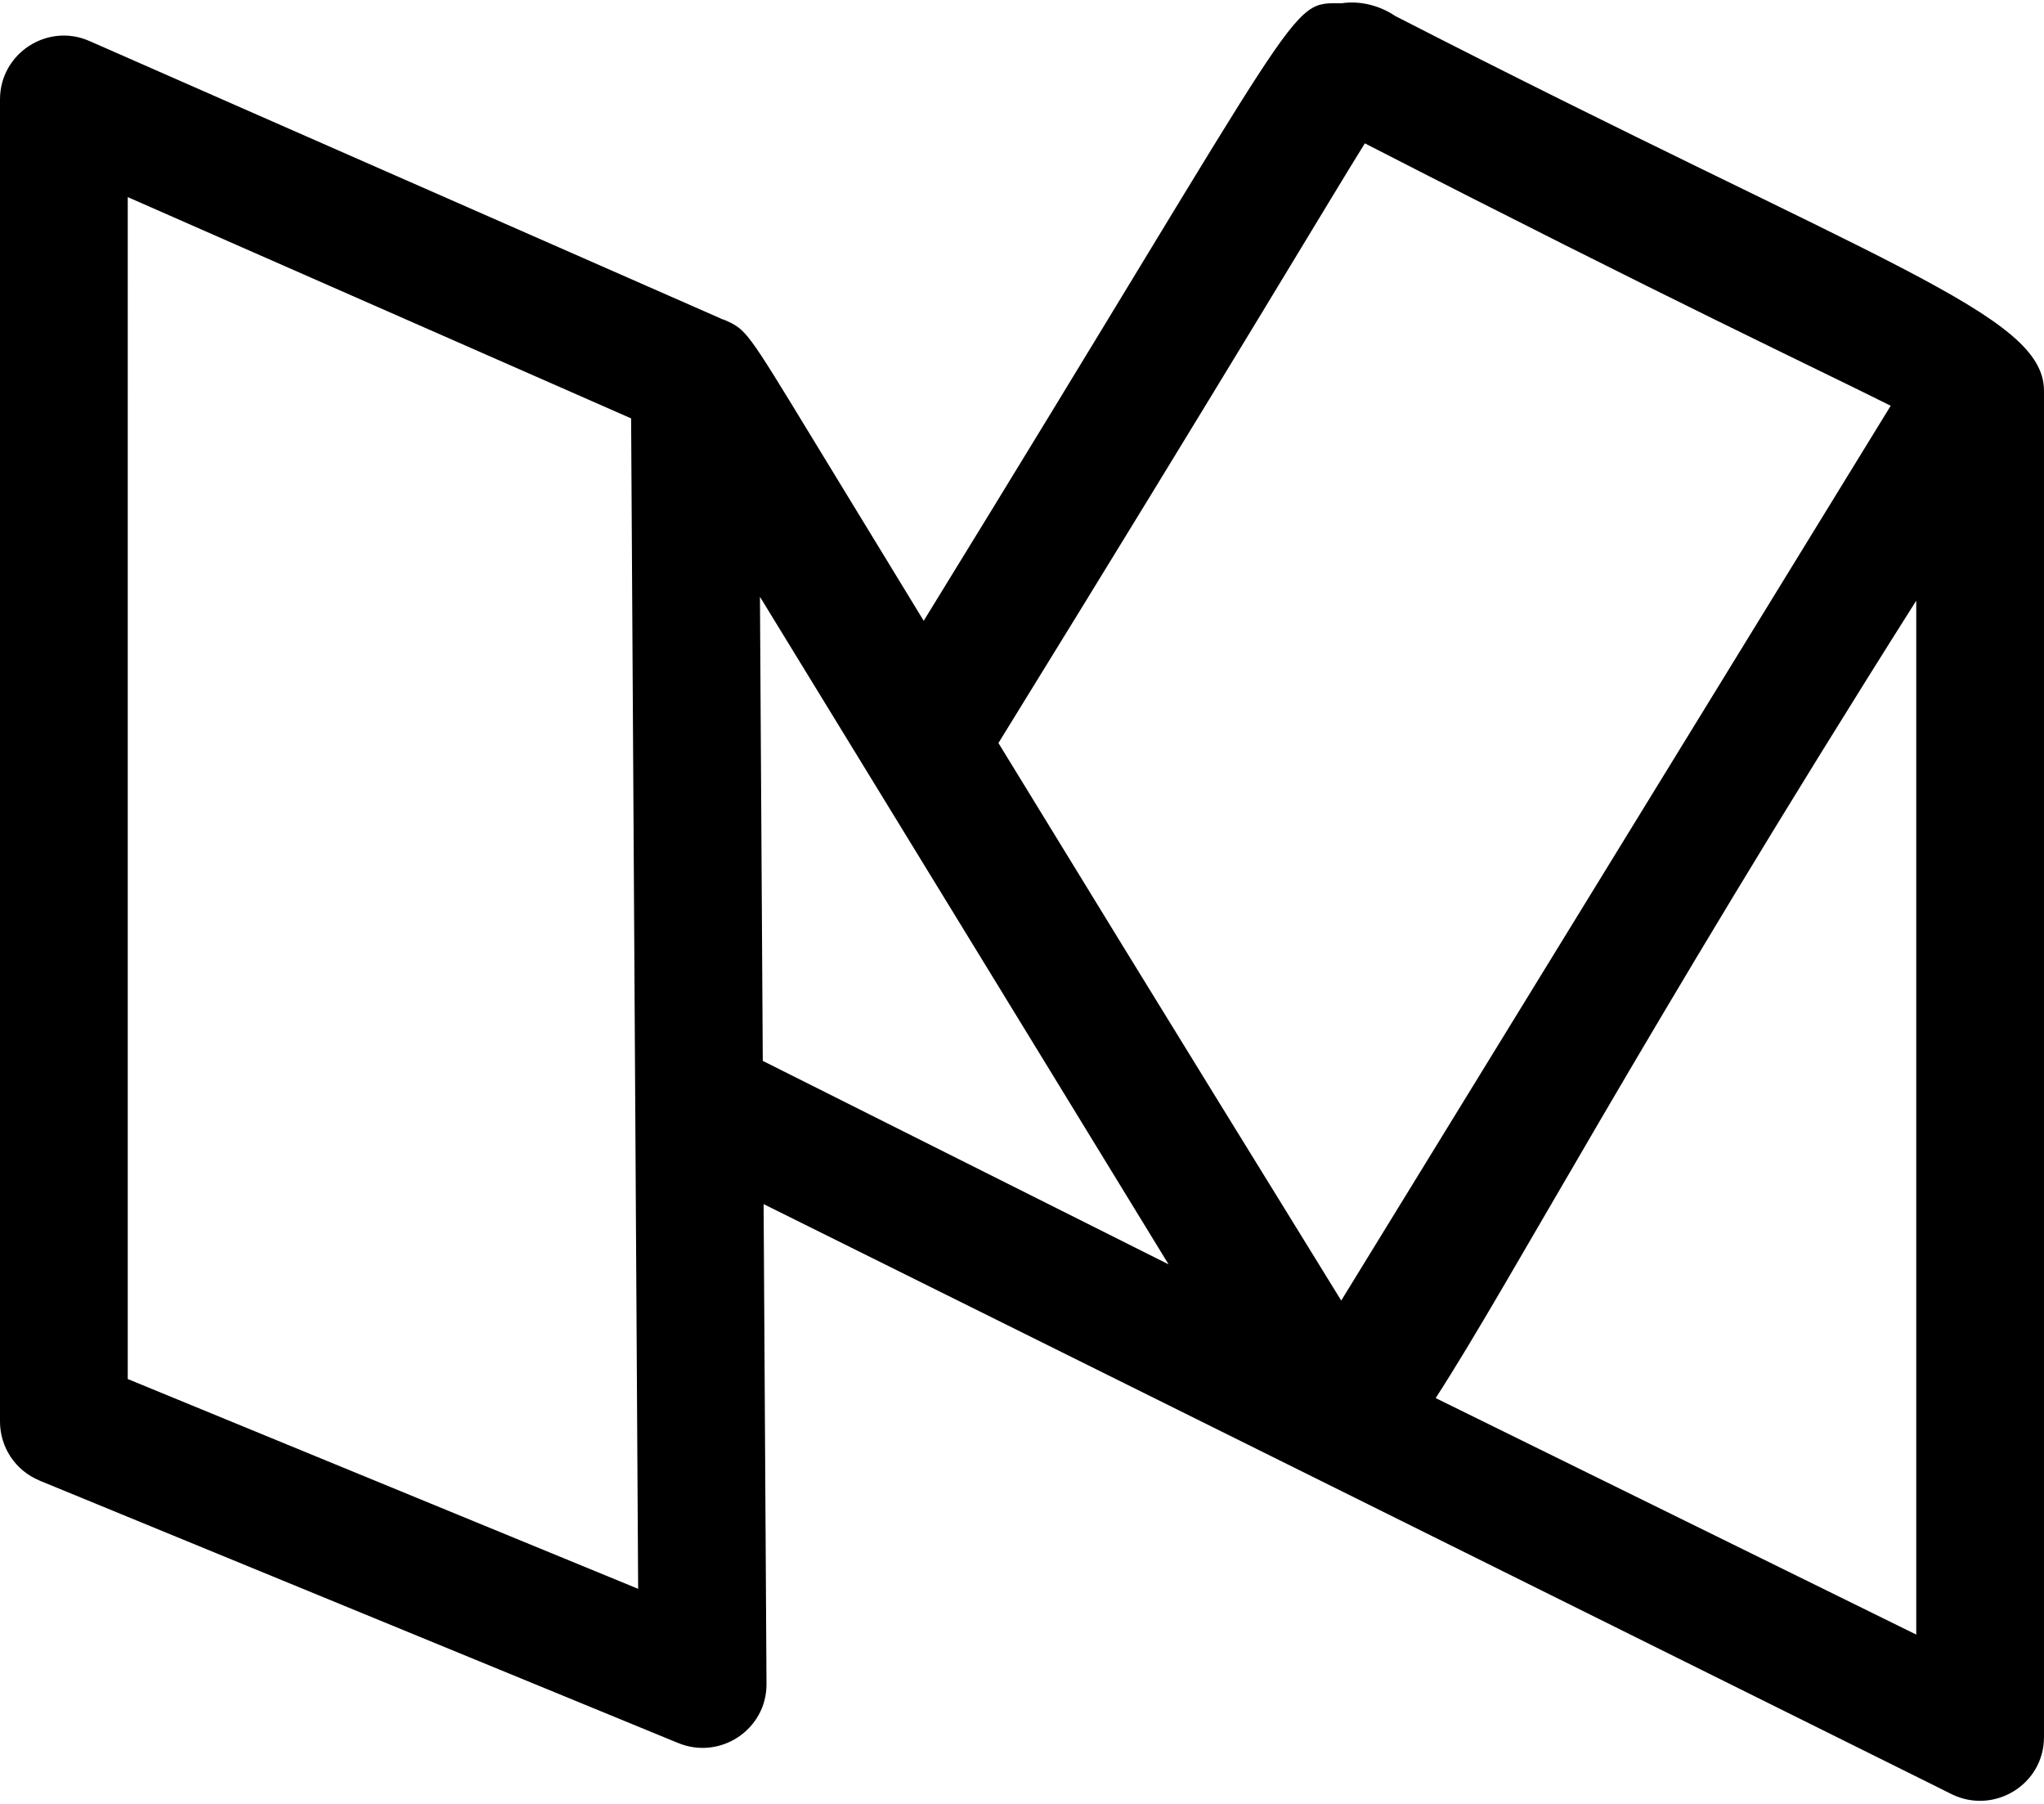
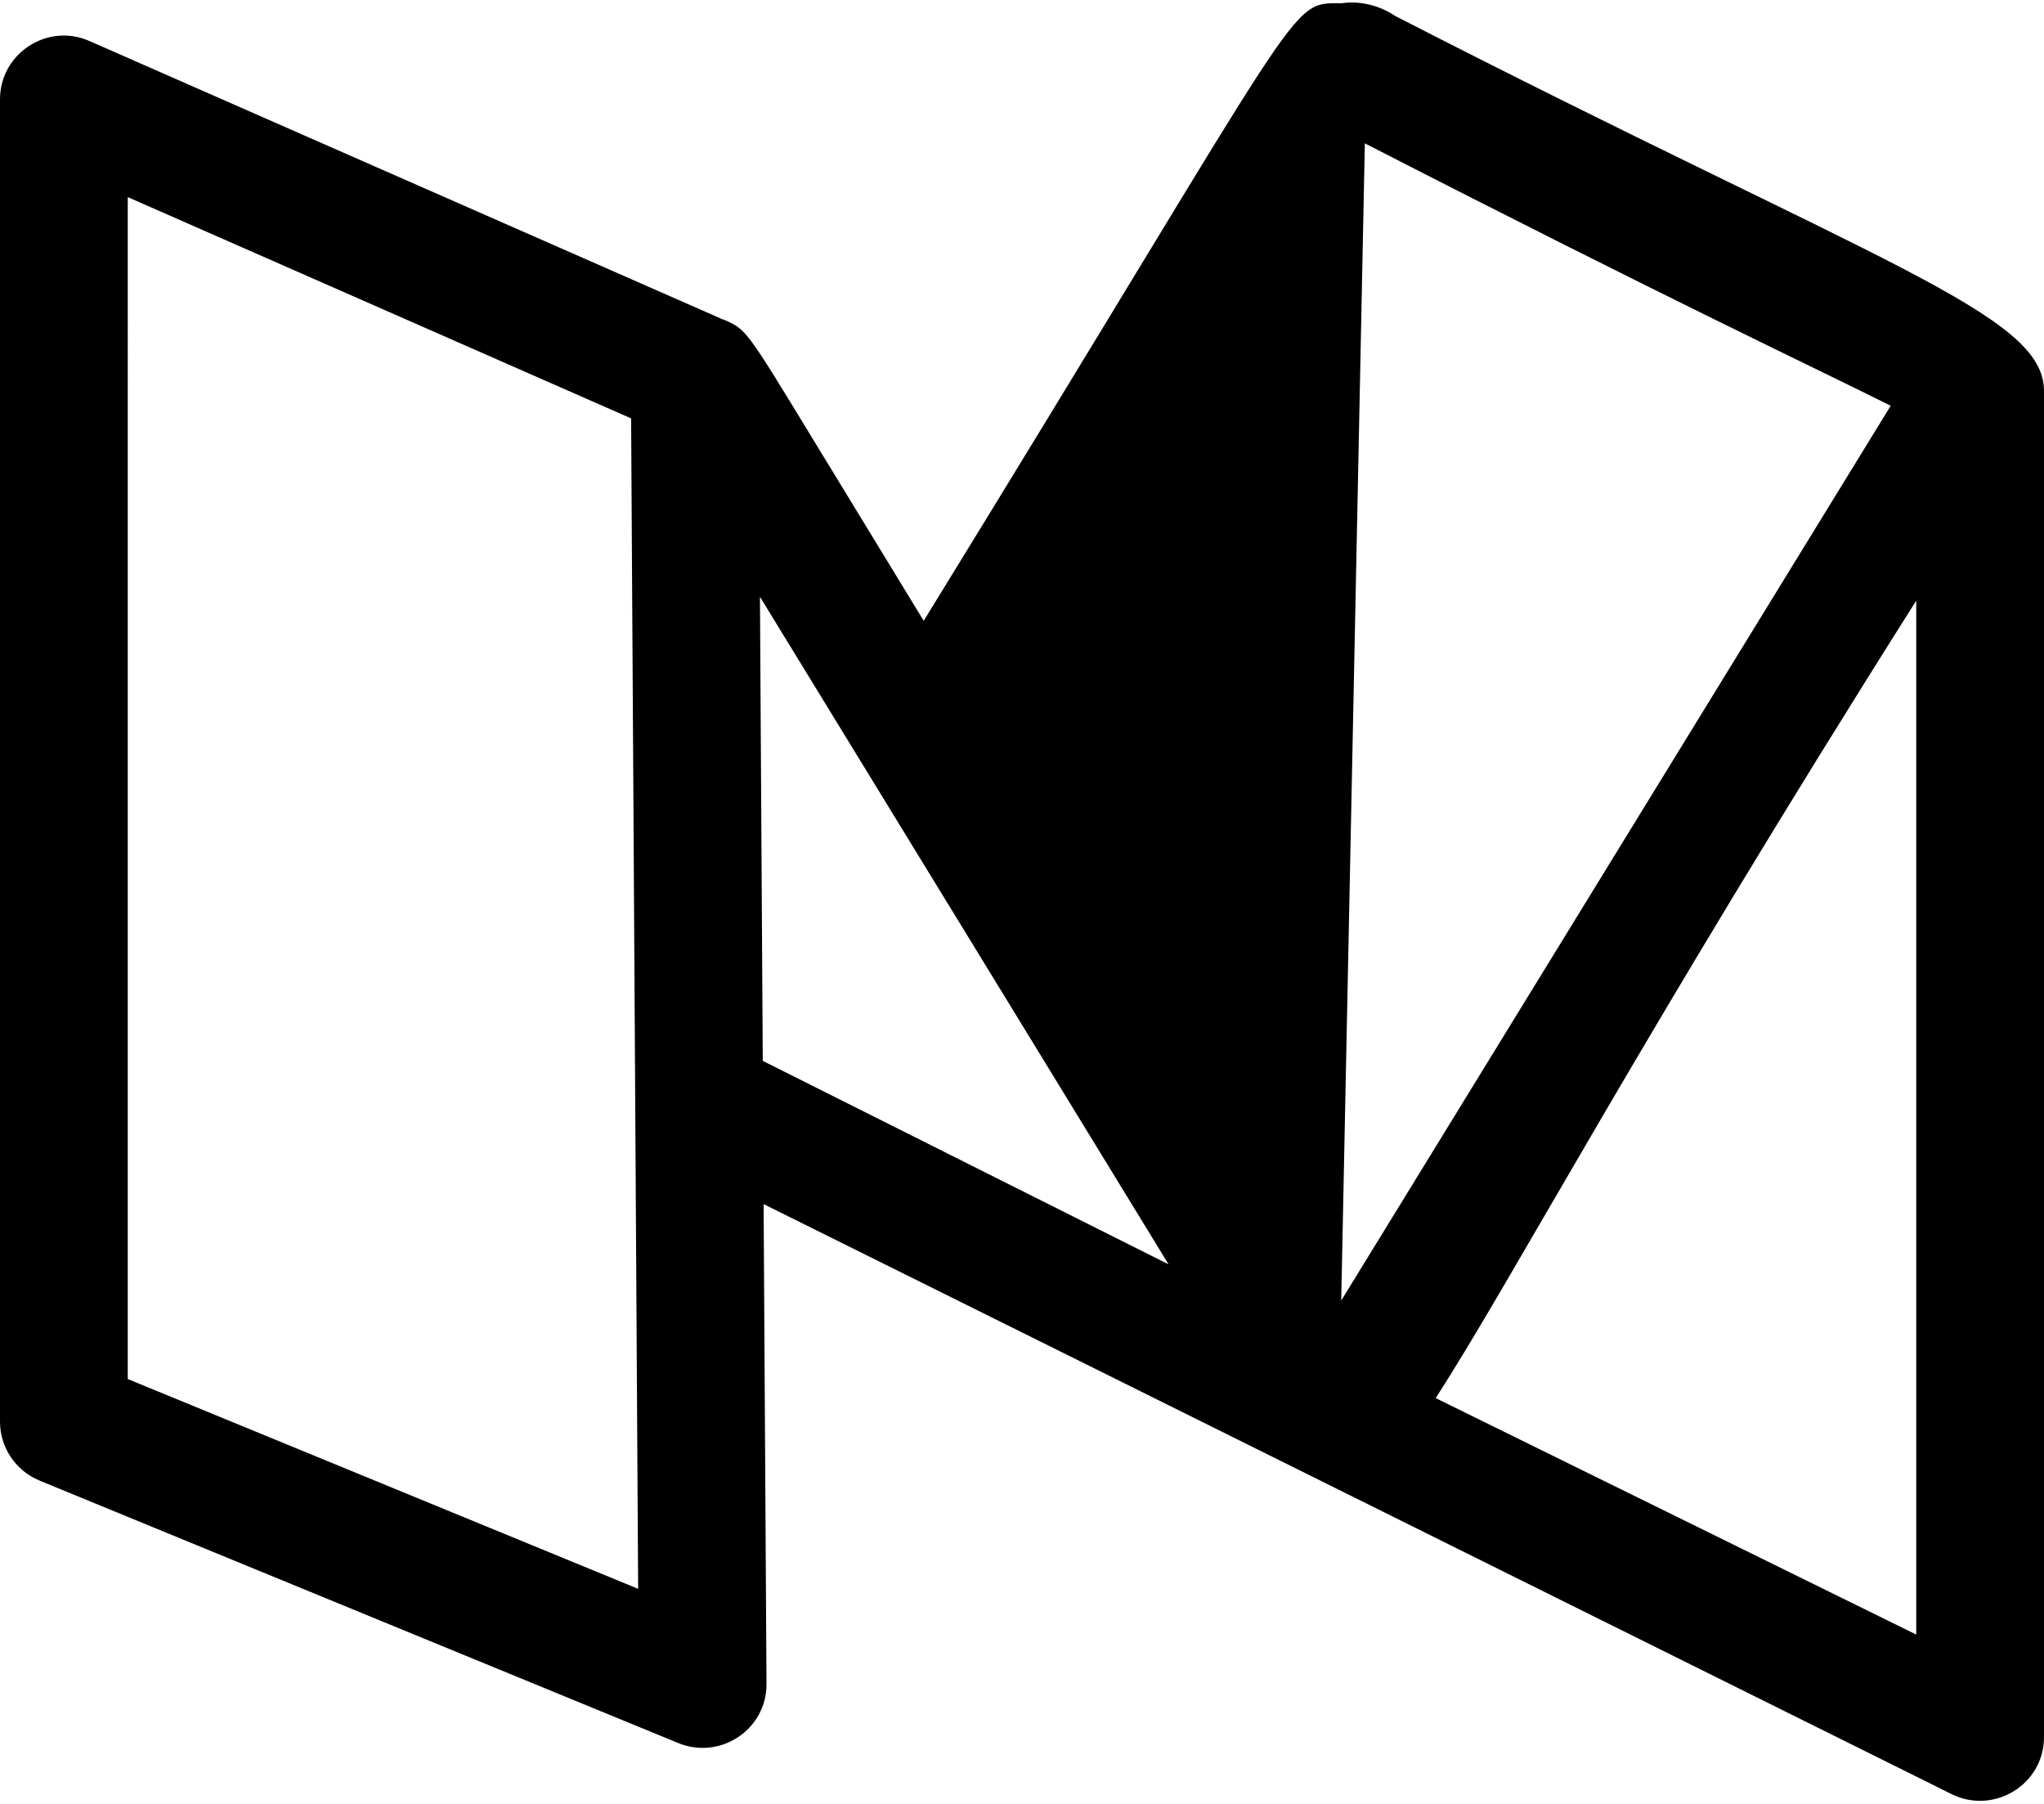
<svg xmlns="http://www.w3.org/2000/svg" width="34" height="30" viewBox="0 0 34 30">
-   <path d="M.657 24.623l10.625 4.365c.704.288 1.474-.231 1.468-.984l-.048-7.979c27.087 13.45 17.744 8.81 19.765 9.815.706.343 1.533-.165 1.533-.95V6.501C34 5.216 31.305 4.42 23.21.267c-.27-.182-.594-.257-.893-.213-.911-.001-.49-.226-6.952 10.27-.58-.95-1.198-1.966-1.866-3.059-1.086-1.784-1.086-1.784-1.453-1.947-.014-.007-.028-.006-.043-.013-.007-.001-.01-.007-.018-.01L1.492.684C.79.372 0 .888 0 1.652v21.99c0 .43.26.817.657.98zm23.224-1.372c1.252-1.931 3.363-5.938 7.994-13.262v17.195l-7.994-3.933zM22.703 2.384c5.072 2.604 7.534 3.756 8.747 4.364l-9.14 14.881c-.908-1.478-2.593-4.19-5.702-9.272 3.956-6.41 5.493-9.008 6.095-9.973zm-3.265 18.643l-6.73-3.374-.02-.01-.047-7.718c2.462 4.018 6.685 10.918 6.797 11.102zM2.125 3.278l8.373 3.68.117 19.465-8.49-3.489V3.278z" />
+   <path d="M.657 24.623l10.625 4.365c.704.288 1.474-.231 1.468-.984l-.048-7.979c27.087 13.45 17.744 8.81 19.765 9.815.706.343 1.533-.165 1.533-.95V6.501C34 5.216 31.305 4.42 23.21.267c-.27-.182-.594-.257-.893-.213-.911-.001-.49-.226-6.952 10.27-.58-.95-1.198-1.966-1.866-3.059-1.086-1.784-1.086-1.784-1.453-1.947-.014-.007-.028-.006-.043-.013-.007-.001-.01-.007-.018-.01L1.492.684C.79.372 0 .888 0 1.652v21.99c0 .43.26.817.657.98zm23.224-1.372c1.252-1.931 3.363-5.938 7.994-13.262v17.195l-7.994-3.933zM22.703 2.384c5.072 2.604 7.534 3.756 8.747 4.364l-9.14 14.881zm-3.265 18.643l-6.73-3.374-.02-.01-.047-7.718c2.462 4.018 6.685 10.918 6.797 11.102zM2.125 3.278l8.373 3.68.117 19.465-8.49-3.489V3.278z" />
</svg>